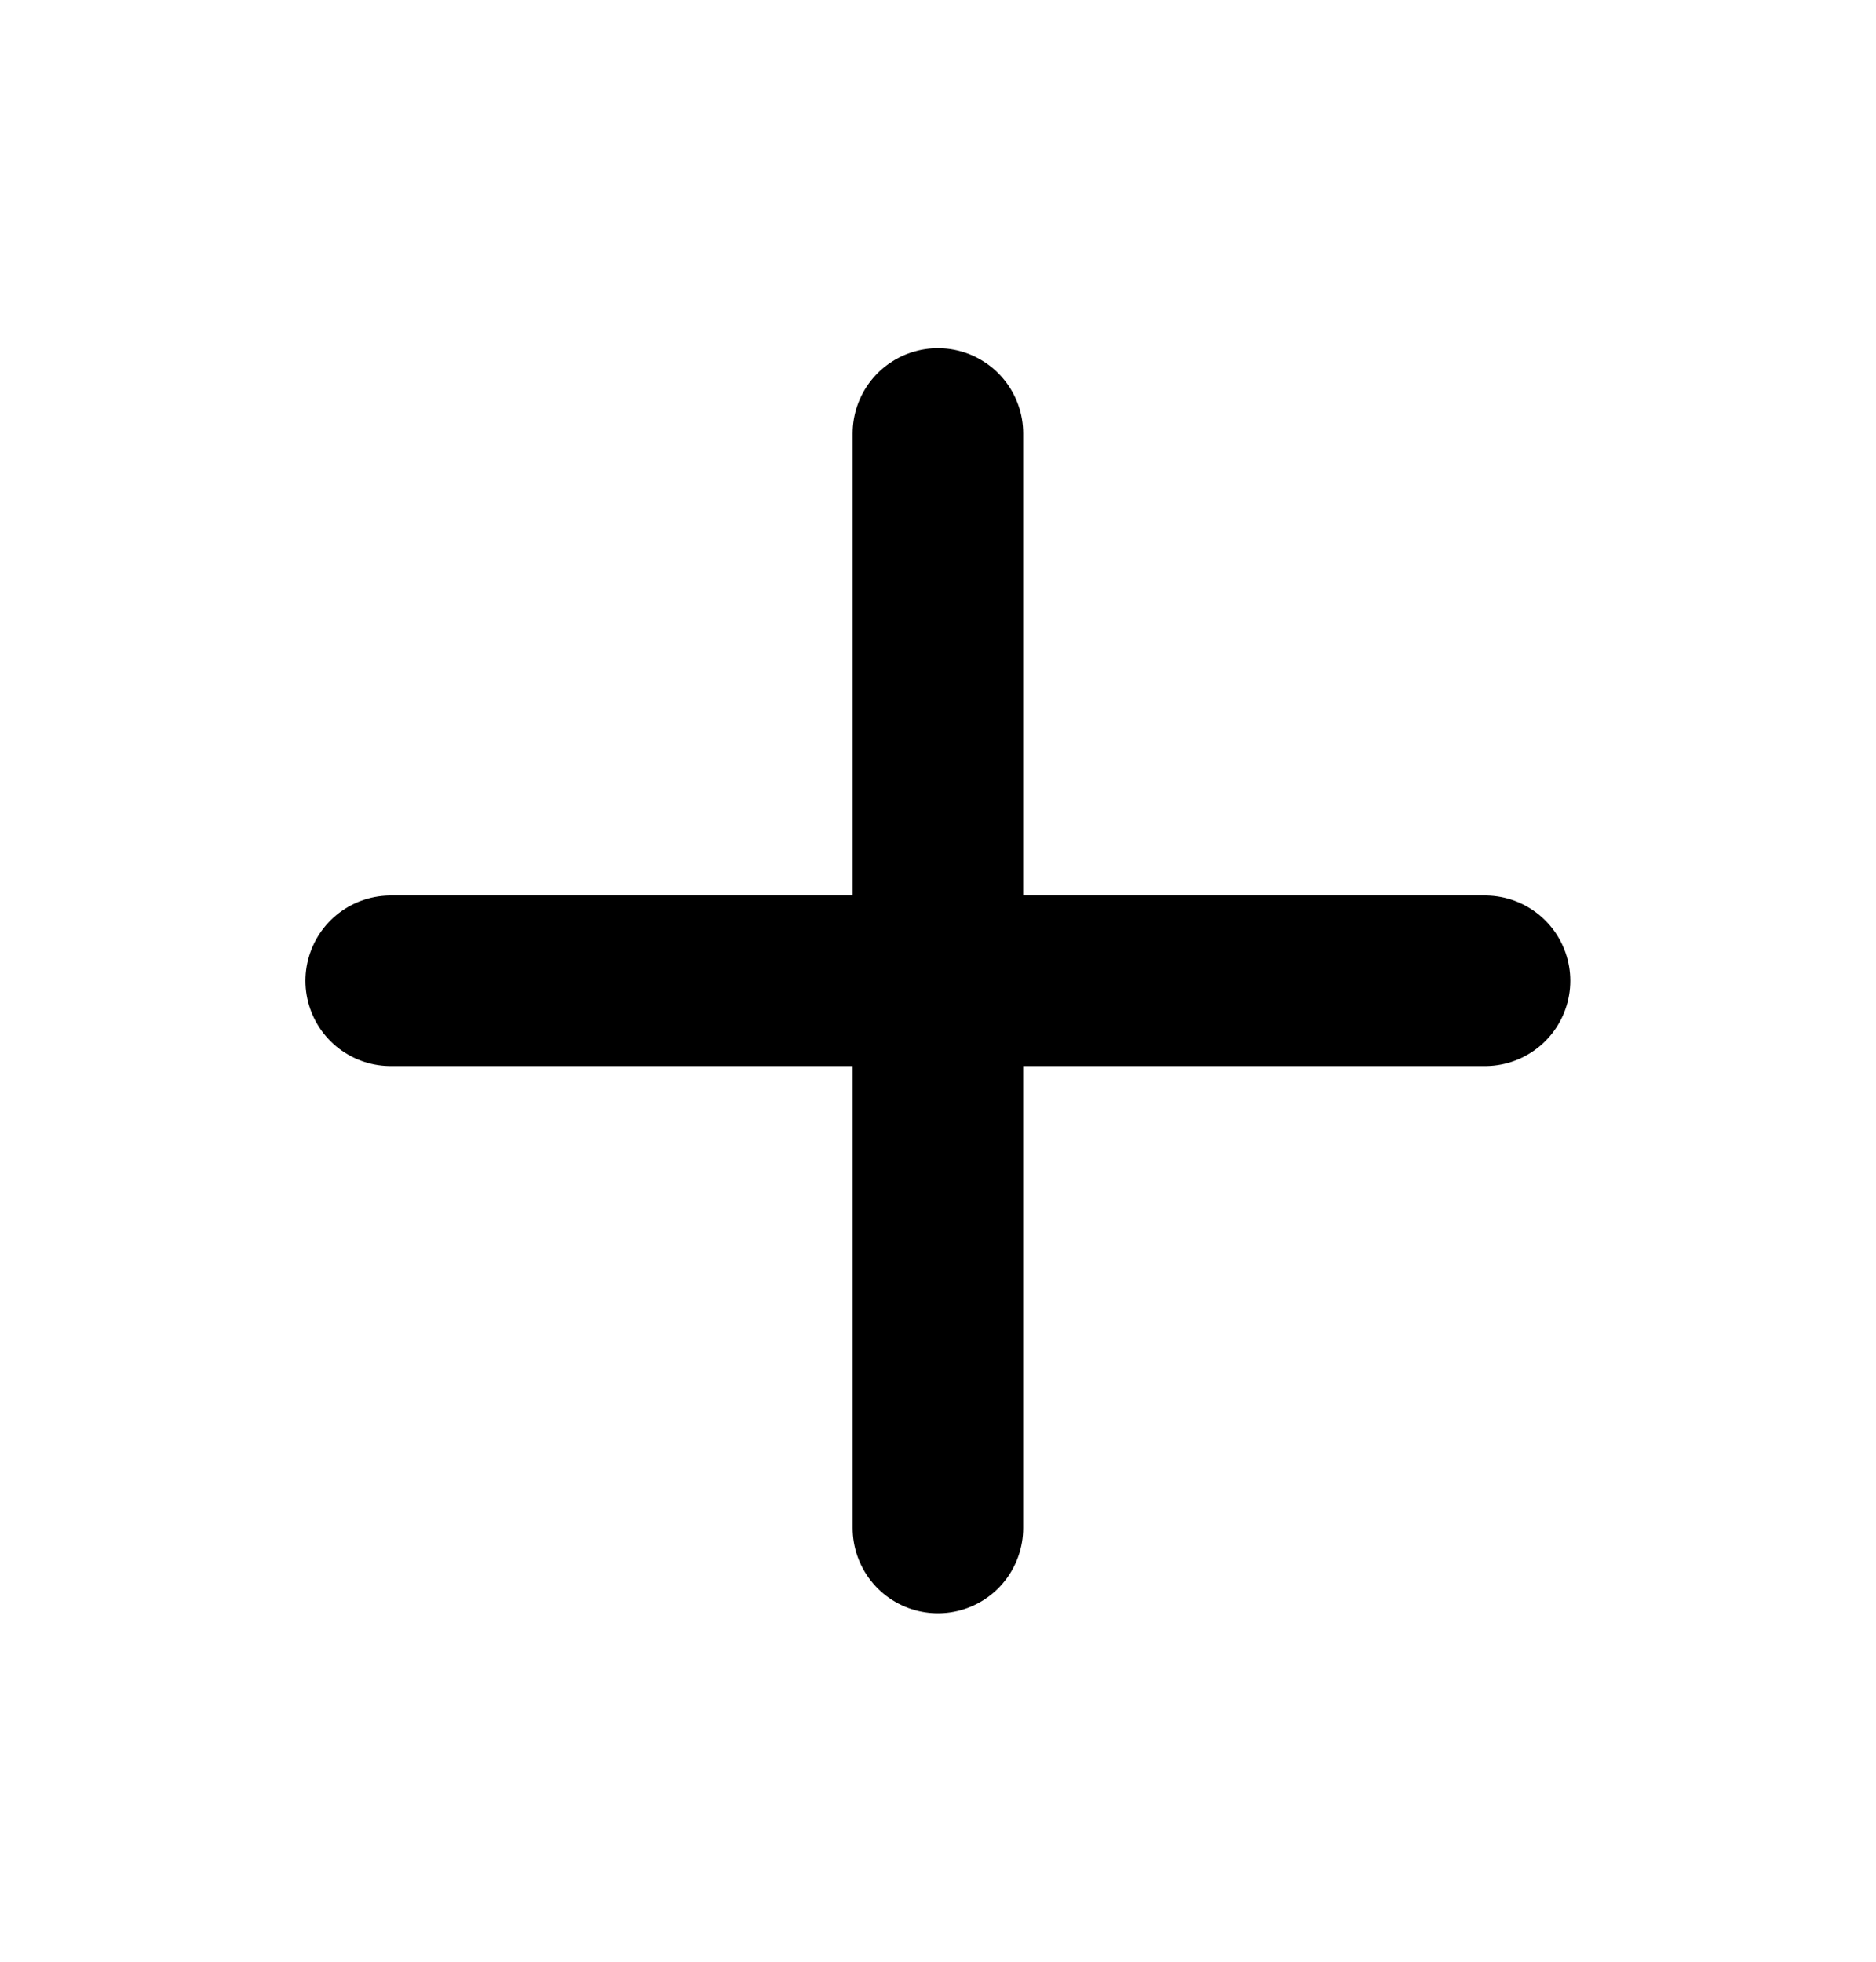
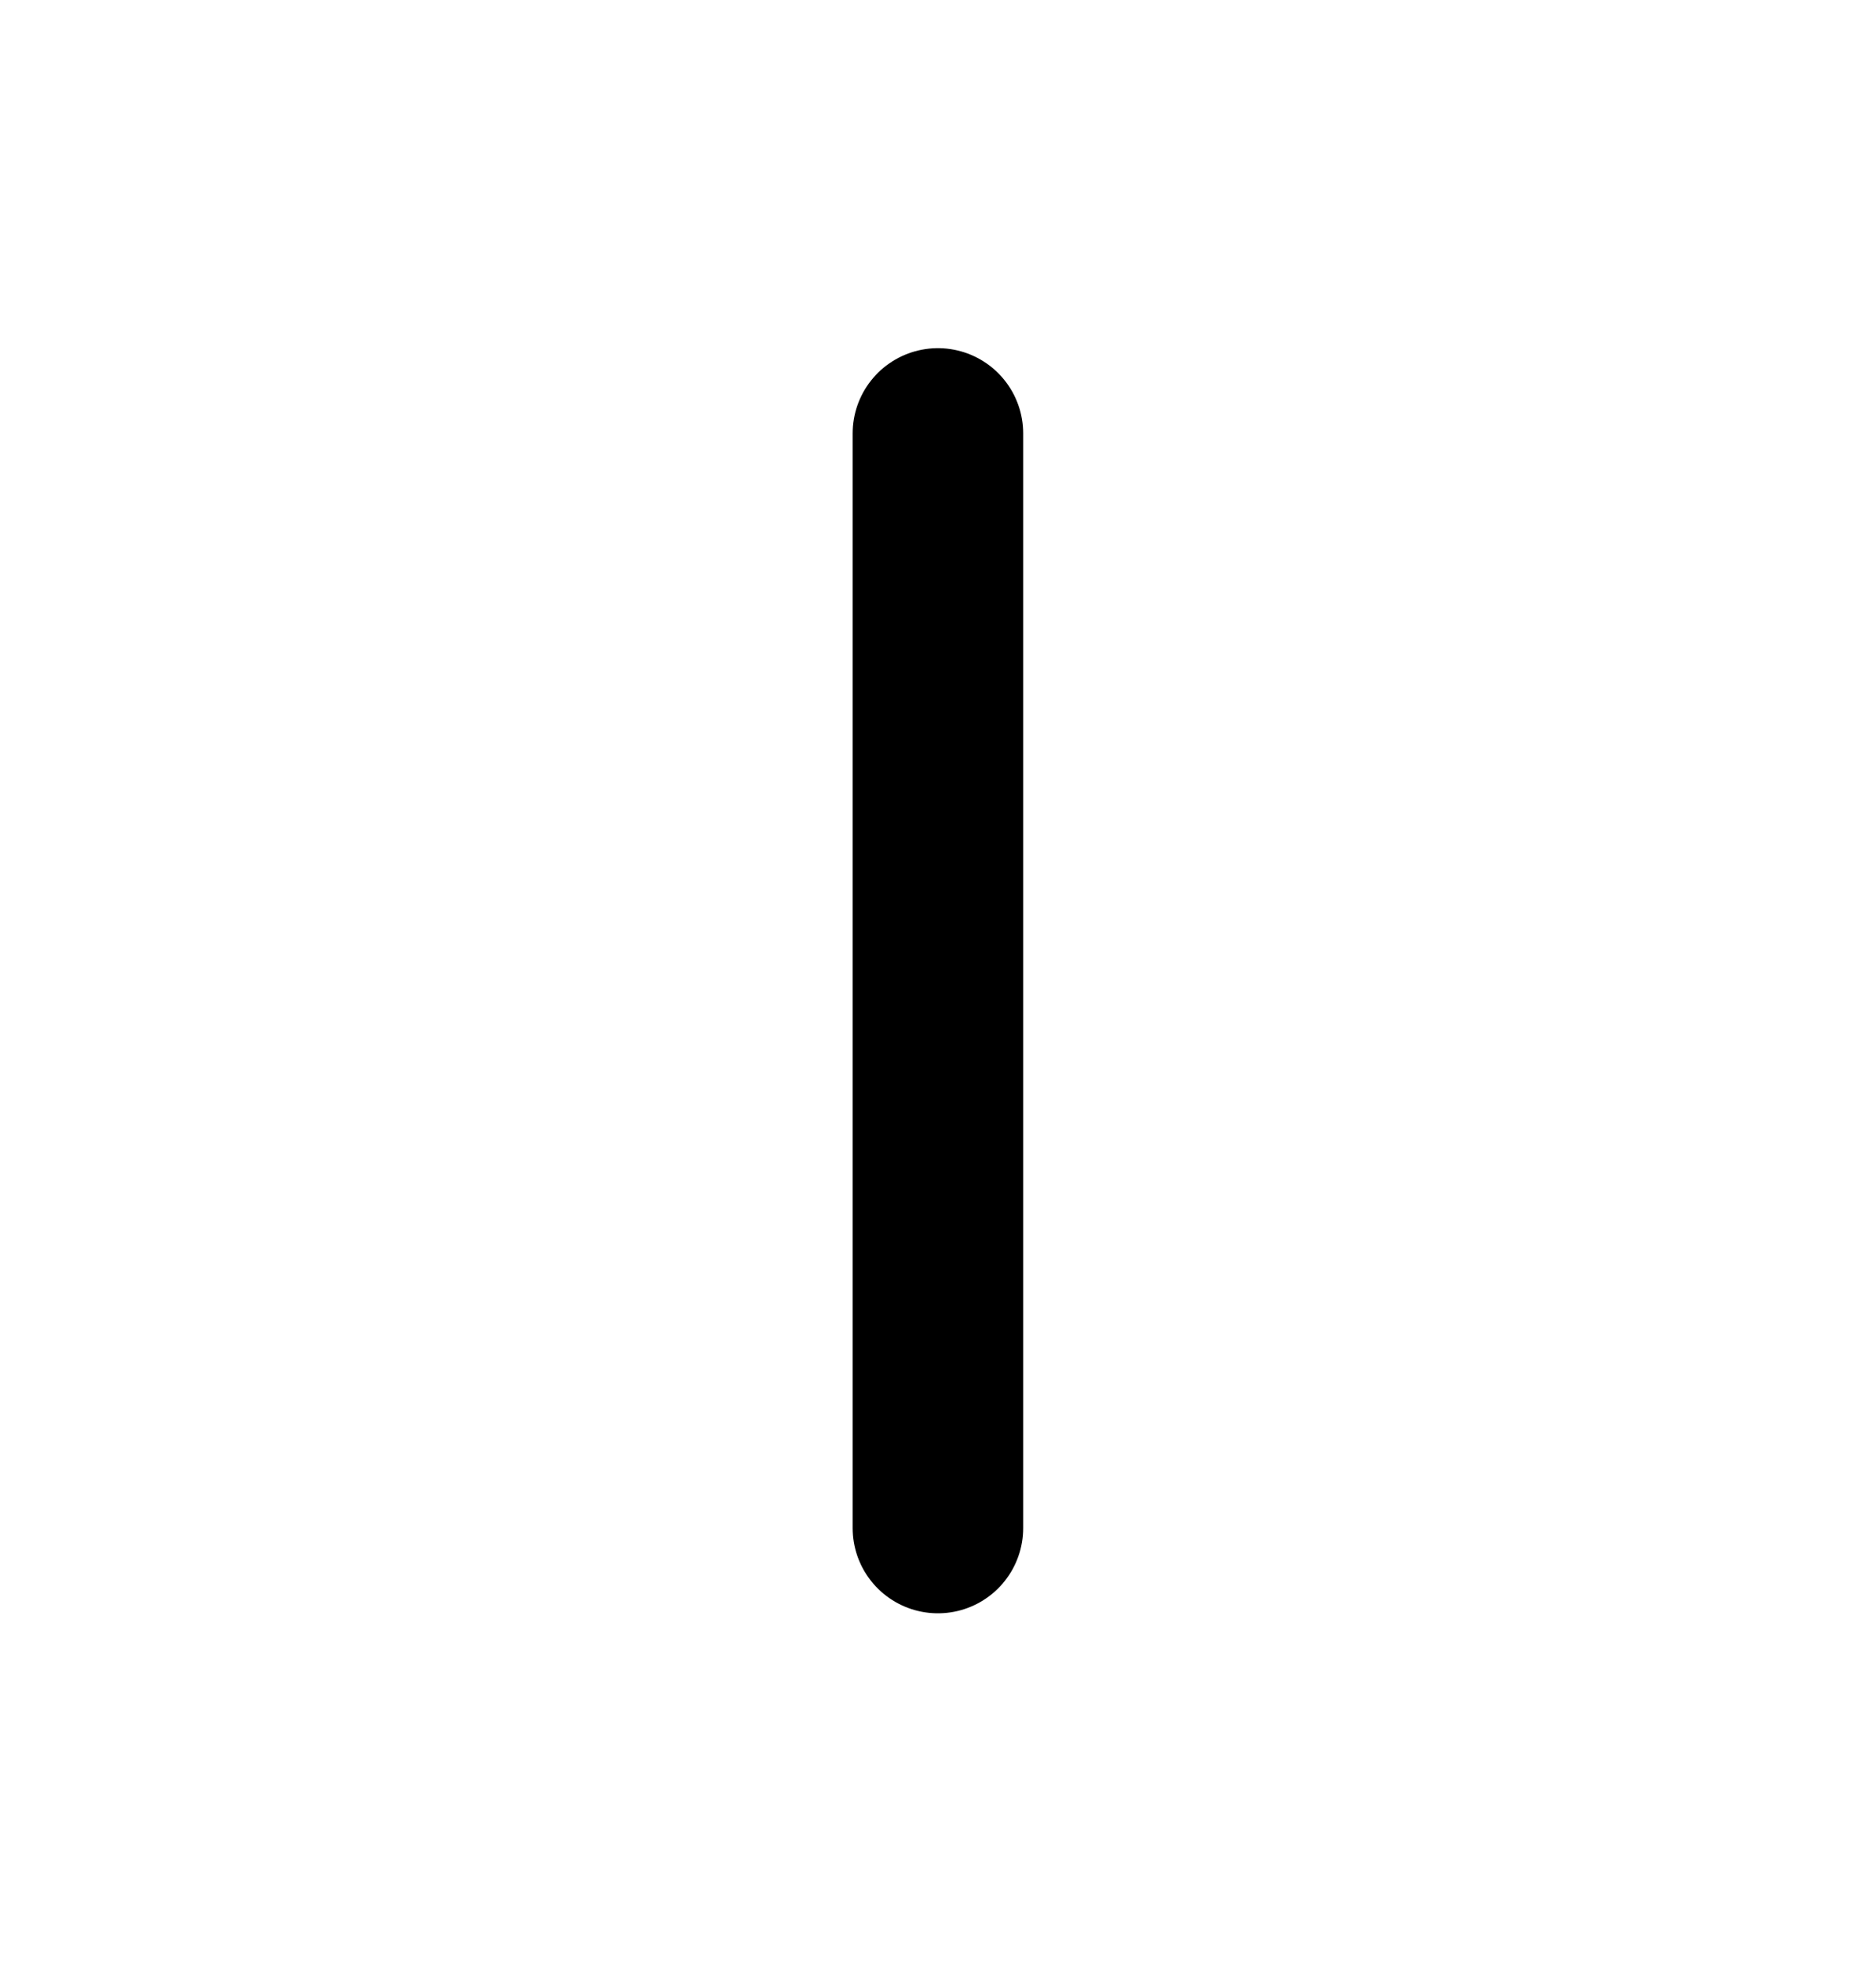
<svg xmlns="http://www.w3.org/2000/svg" width="22" height="23" viewBox="0 0 22 23" fill="none">
-   <path d="M4.582 11.499H17.415M10.999 5.082V17.915" stroke="black" stroke-width="2" stroke-linecap="round" stroke-linejoin="round" />
+   <path d="M4.582 11.499M10.999 5.082V17.915" stroke="black" stroke-width="2" stroke-linecap="round" stroke-linejoin="round" />
</svg>